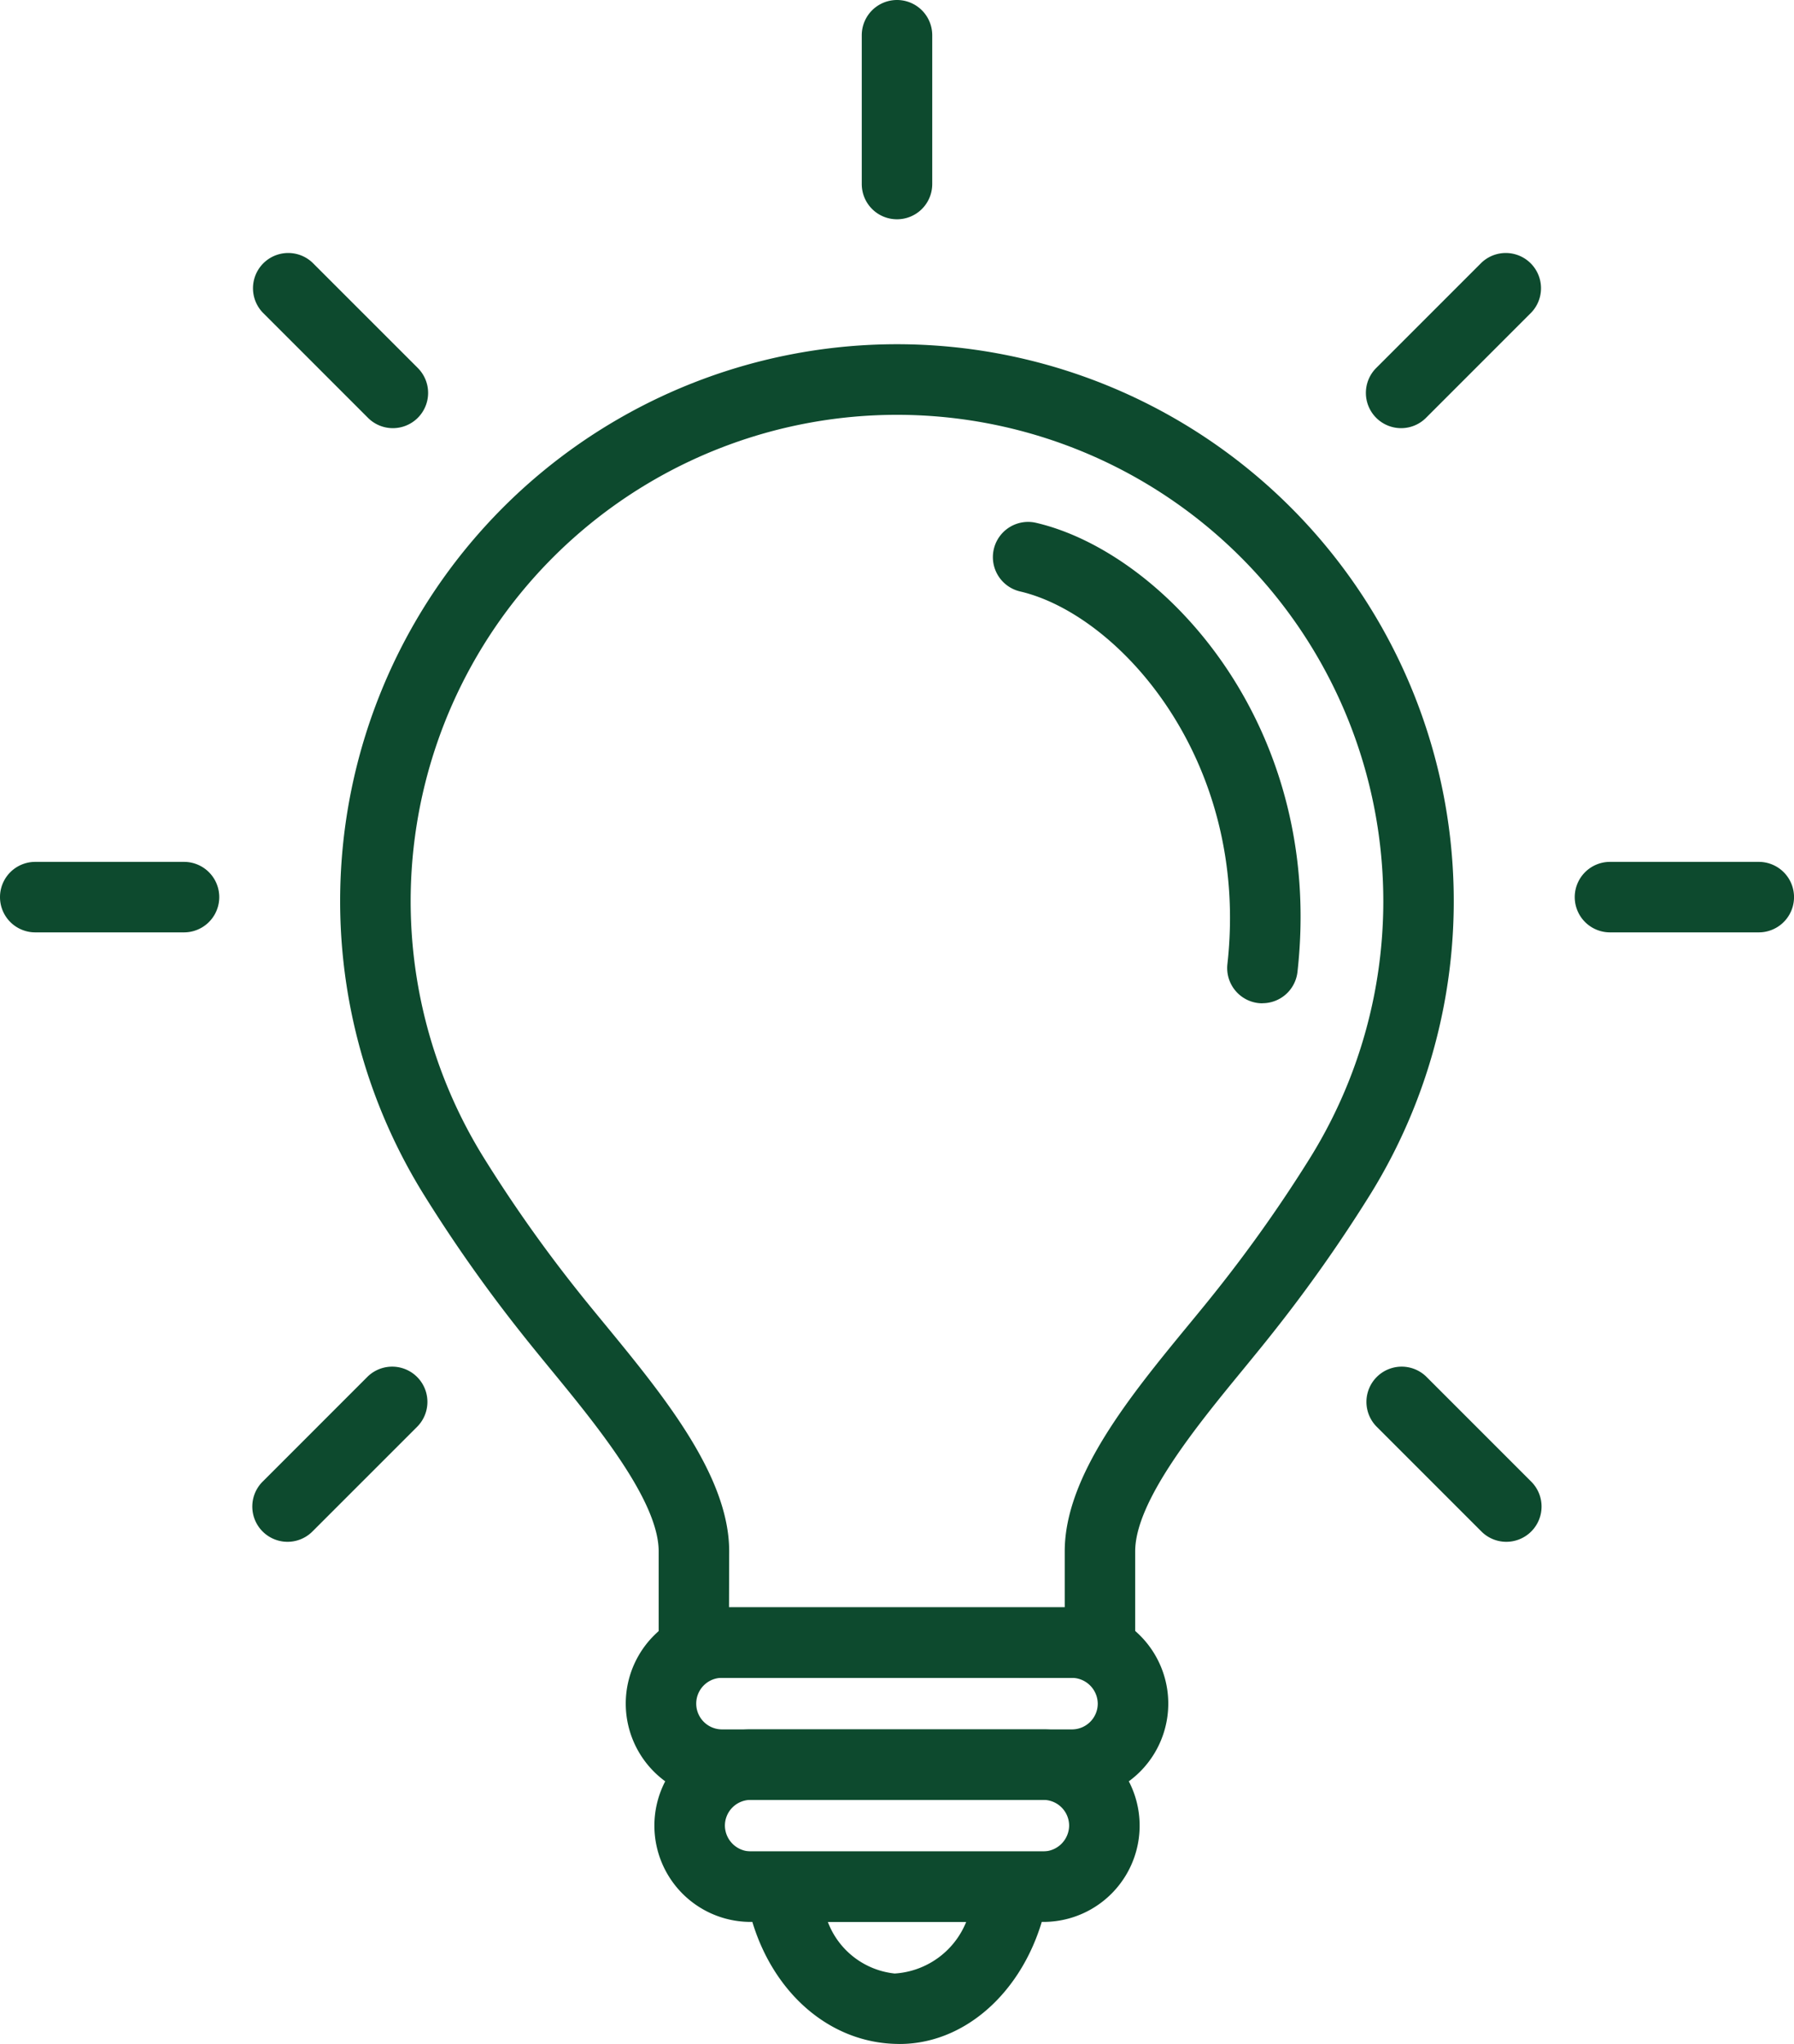
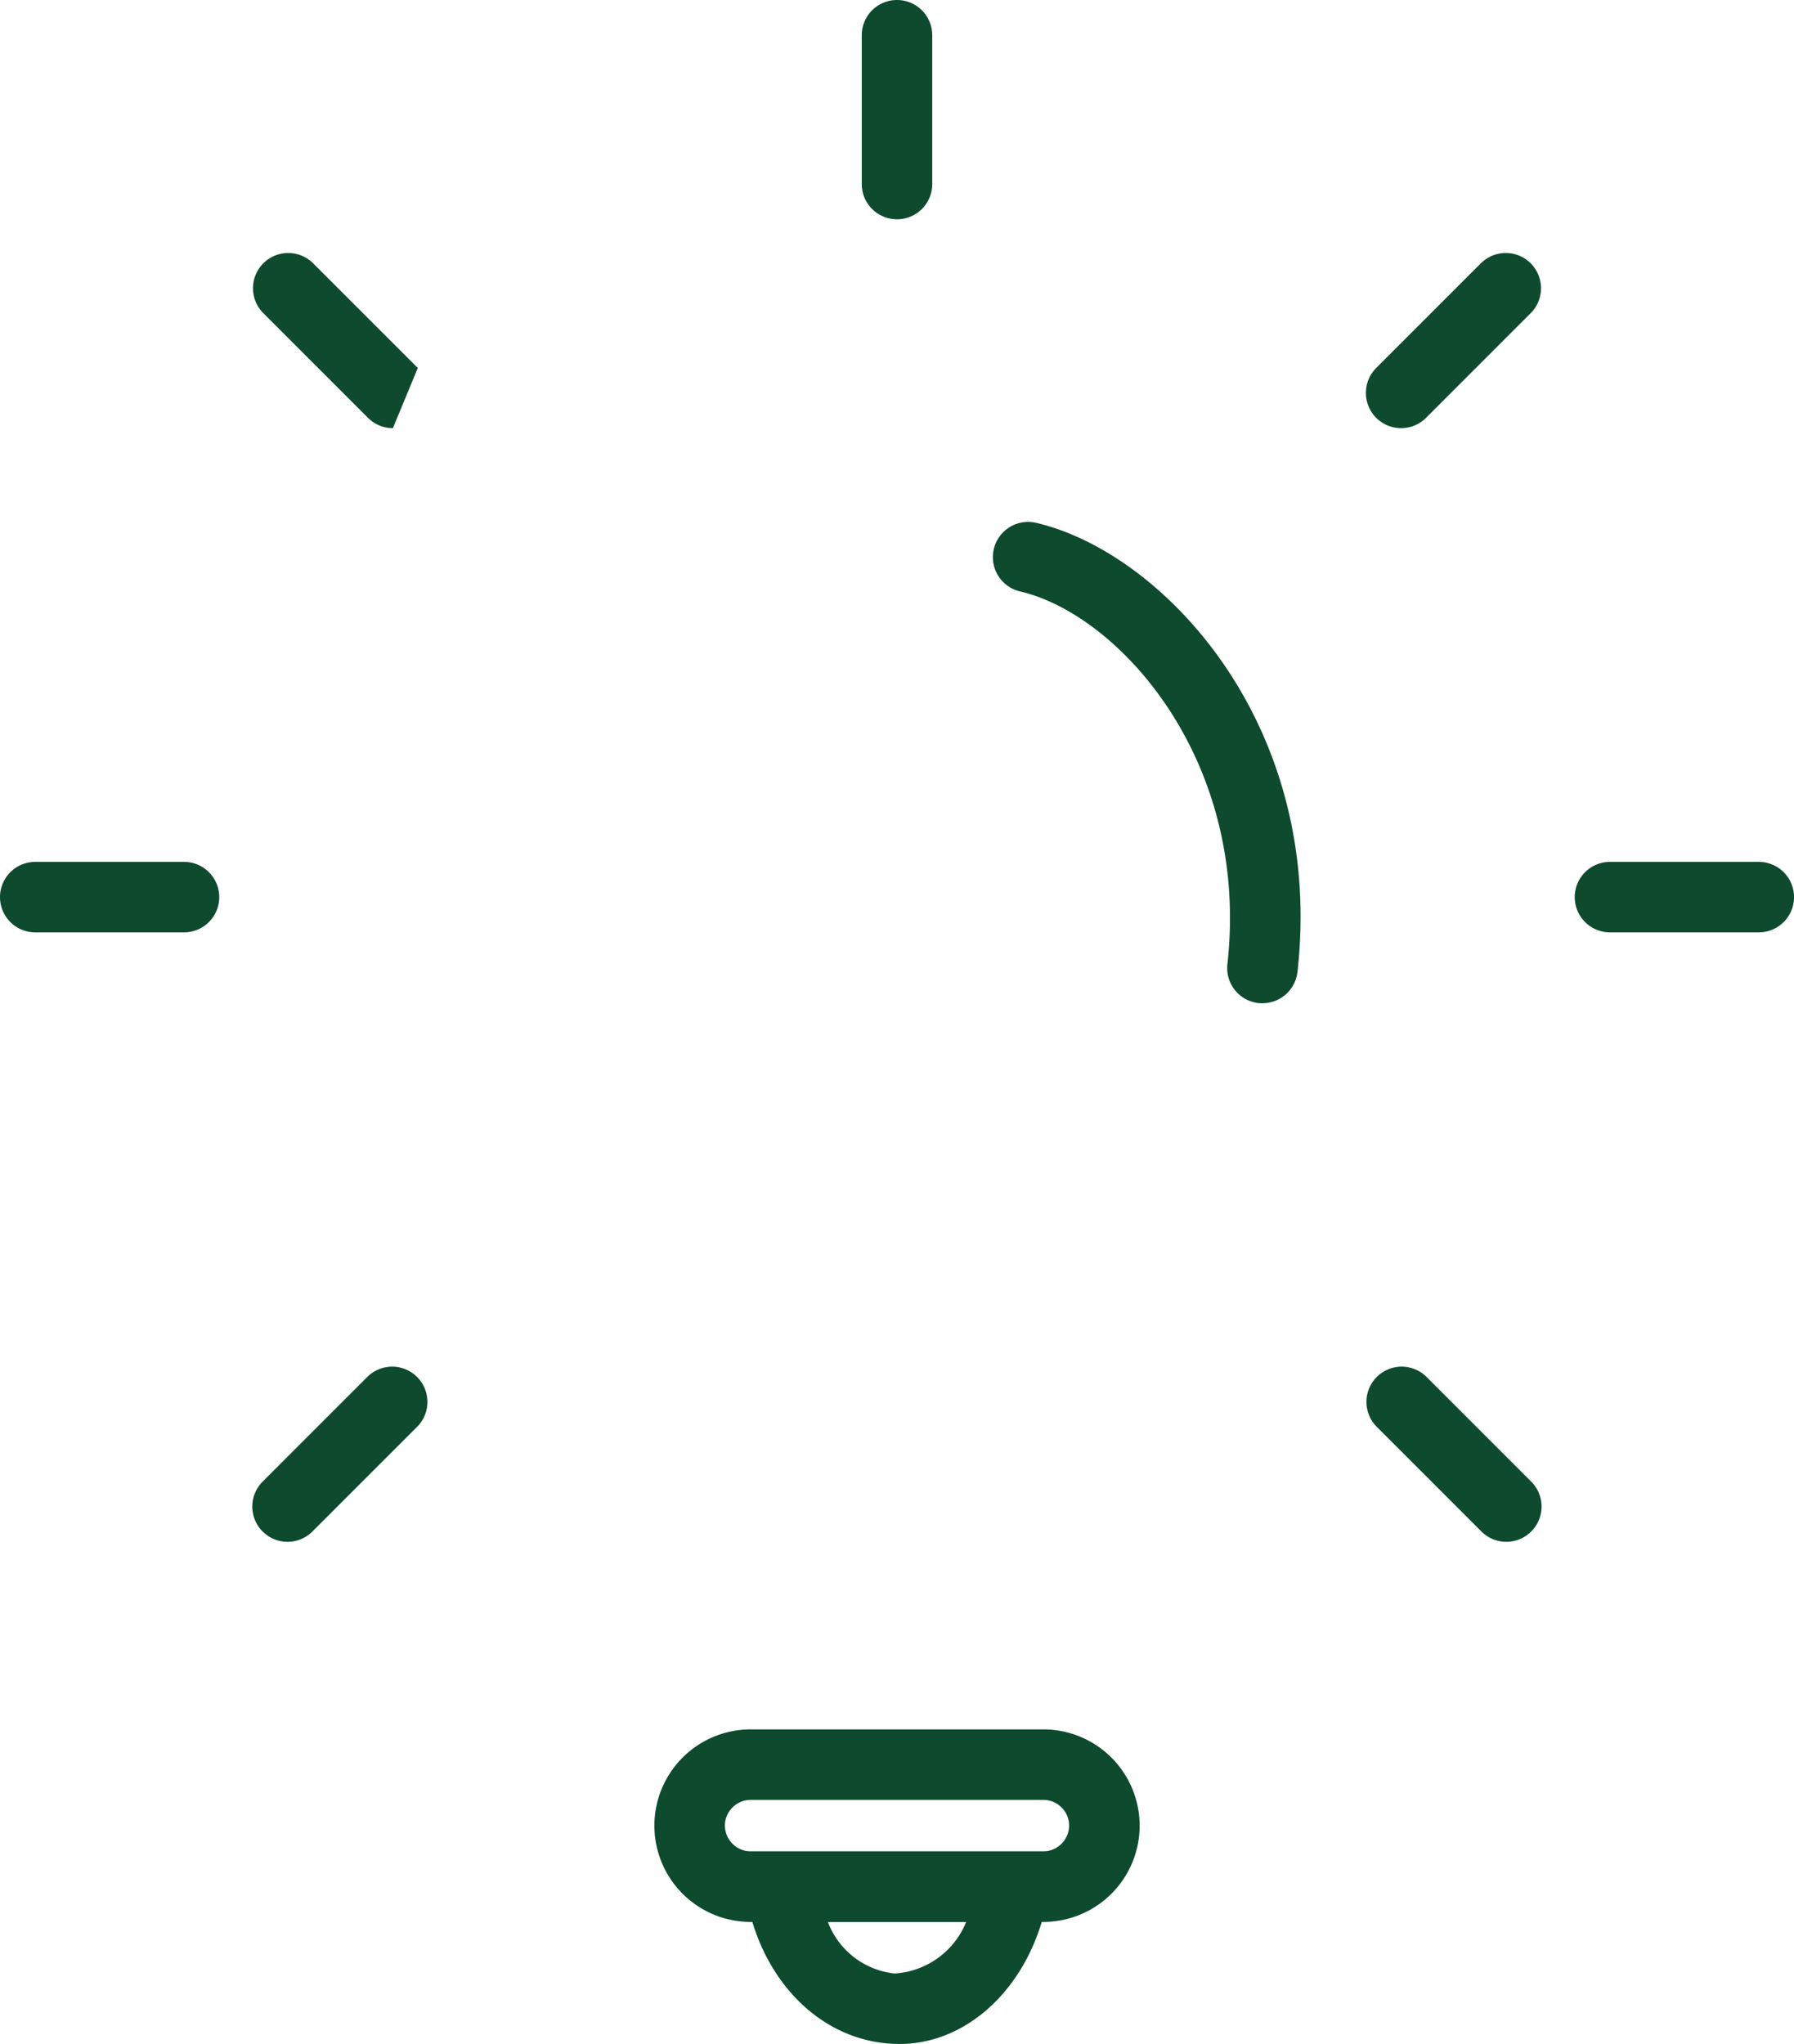
<svg xmlns="http://www.w3.org/2000/svg" id="Group_2357" data-name="Group 2357" width="63.224" height="72.023" viewBox="0 0 63.224 72.023">
  <defs>
    <clipPath id="clip-path">
      <rect id="Rectangle_1655" data-name="Rectangle 1655" width="63.224" height="72.023" fill="#0d4a2e" />
    </clipPath>
  </defs>
  <g id="Group_2357-2" data-name="Group 2357" clip-path="url(#clip-path)">
-     <path id="Path_2029" data-name="Path 2029" d="M150.977,170.126H136.663a1.244,1.244,0,0,1-1.242-1.244l0-3.212c0-1.783-2.207-4.468-3.817-6.428-.364-.444-.713-.87-1.028-1.27a52.029,52.029,0,0,1-3.434-4.876,19.633,19.633,0,0,1-2.21-5.013,19.623,19.623,0,1,1,35.565,5.012,52.389,52.389,0,0,1-3.437,4.877c-.315.4-.665.826-1.028,1.27-1.61,1.961-3.818,4.646-3.818,6.428l0,3.212a1.244,1.244,0,0,1-1.242,1.244M137.9,167.643h11.831l0-1.973c0-2.672,2.328-5.506,4.38-8,.354-.43.694-.843,1-1.231a49.934,49.934,0,0,0,3.274-4.646,17.139,17.139,0,1,0-29.131,0,49.558,49.558,0,0,0,3.272,4.645c.306.388.645.8,1,1.231,2.052,2.5,4.38,5.333,4.38,8Z" transform="translate(-112.208 -111.004)" fill="#0d4a2e" />
    <path id="Path_2030" data-name="Path 2030" d="M372.43,207.665a1.379,1.379,0,0,1-.141-.007,1.243,1.243,0,0,1-1.1-1.373c.8-7.174-3.81-12.32-7.305-13.133a1.241,1.241,0,1,1,.563-2.418c4.487,1.044,10.186,7.126,9.211,15.828a1.242,1.242,0,0,1-1.232,1.1" transform="translate(-327.933 -172.311)" fill="#0d4a2e" />
    <path id="Path_2031" data-name="Path 2031" d="M316.211,7.727a1.241,1.241,0,0,1-1.242-1.242V1.242a1.242,1.242,0,0,1,2.484,0V6.485a1.241,1.241,0,0,1-1.242,1.242" transform="translate(-284.599)" fill="#0d4a2e" />
    <path id="Path_2032" data-name="Path 2032" d="M582.044,317.453H576.8a1.242,1.242,0,0,1,0-2.484h5.244a1.242,1.242,0,0,1,0,2.484" transform="translate(-520.061 -284.599)" fill="#0d4a2e" />
    <path id="Path_2033" data-name="Path 2033" d="M6.485,317.453H1.242a1.242,1.242,0,0,1,0-2.484H6.485a1.242,1.242,0,0,1,0,2.484" transform="translate(0 -284.599)" fill="#0d4a2e" />
    <path id="Path_2034" data-name="Path 2034" d="M504.168,505.422a1.238,1.238,0,0,1-.878-.364l-3.708-3.708a1.242,1.242,0,0,1,1.756-1.756l3.708,3.708a1.242,1.242,0,0,1-.878,2.12" transform="translate(-451.082 -451.093)" fill="#0d4a2e" />
-     <path id="Path_2035" data-name="Path 2035" d="M97.212,98.442a1.238,1.238,0,0,1-.878-.364L92.626,94.37a1.242,1.242,0,0,1,1.756-1.756l3.708,3.708a1.242,1.242,0,0,1-.878,2.12" transform="translate(-83.366 -83.355)" fill="#0d4a2e" />
+     <path id="Path_2035" data-name="Path 2035" d="M97.212,98.442a1.238,1.238,0,0,1-.878-.364L92.626,94.37a1.242,1.242,0,0,1,1.756-1.756l3.708,3.708" transform="translate(-83.366 -83.355)" fill="#0d4a2e" />
    <path id="Path_2036" data-name="Path 2036" d="M93.5,505.422a1.242,1.242,0,0,1-.878-2.12l3.708-3.708a1.242,1.242,0,0,1,1.756,1.756l-3.708,3.708a1.238,1.238,0,0,1-.878.364" transform="translate(-83.367 -451.093)" fill="#0d4a2e" />
    <path id="Path_2037" data-name="Path 2037" d="M500.46,98.442a1.242,1.242,0,0,1-.878-2.12l3.708-3.708a1.242,1.242,0,0,1,1.756,1.756l-3.708,3.708a1.238,1.238,0,0,1-.878.364" transform="translate(-451.082 -83.355)" fill="#0d4a2e" />
-     <path id="Path_2038" data-name="Path 2038" d="M244.445,594.176H232.11a3.392,3.392,0,0,1,0-6.784h12.335a3.392,3.392,0,0,1,0,6.784m-12.335-4.3a.908.908,0,0,0,0,1.817h12.335a.909.909,0,0,0,.907-.908.919.919,0,0,0-.907-.908Z" transform="translate(-206.665 -530.754)" fill="#0d4a2e" />
    <path id="Path_2039" data-name="Path 2039" d="M275.841,683.382c-2.728,0-4.938-2.251-5.421-5.35L270.2,676.6h11.118l-.223,1.433c-.483,3.1-2.692,5.35-5.251,5.35m-2.525-4.3a2.836,2.836,0,0,0,2.355,1.817,2.915,2.915,0,0,0,2.52-1.817Z" transform="translate(-244.144 -611.359)" fill="#0d4a2e" />
    <path id="Path_2040" data-name="Path 2040" d="M252.891,638.785H242.574a3.392,3.392,0,0,1,0-6.784h10.317a3.392,3.392,0,0,1,0,6.784m-10.317-4.3a.909.909,0,0,0-.907.908.919.919,0,0,0,.907.908h10.317a.92.92,0,0,0,.907-.908.909.909,0,0,0-.907-.908Z" transform="translate(-216.12 -571.062)" fill="#0d4a2e" />
  </g>
</svg>